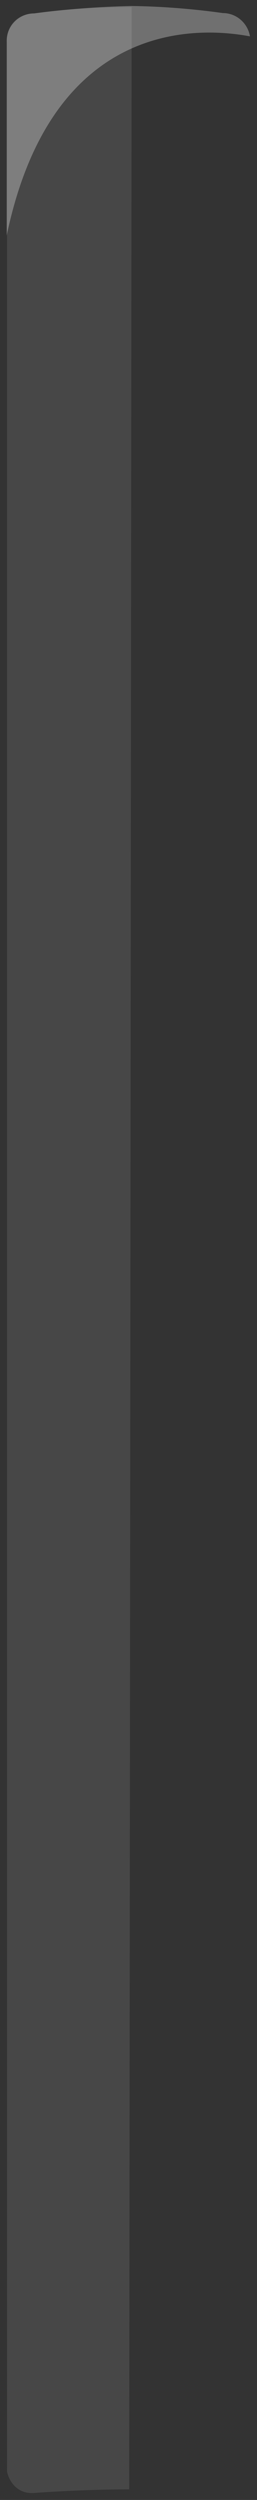
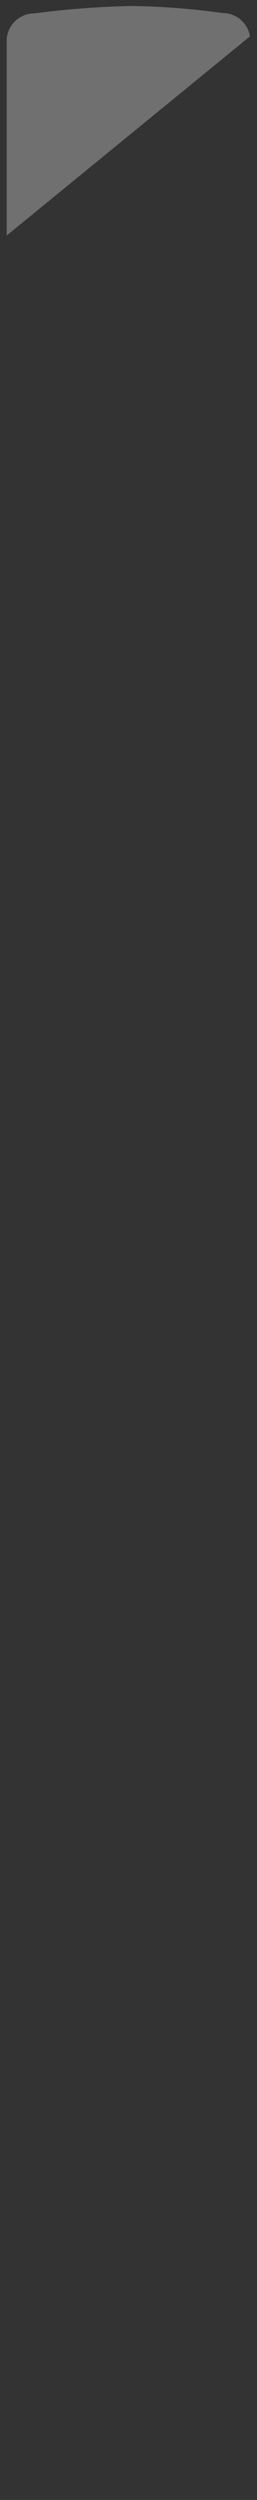
<svg xmlns="http://www.w3.org/2000/svg" version="1.1" id="Layer_1" x="0px" y="0px" viewBox="0 0 73 708" style="enable-background:new 0 0 73 708;" xml:space="preserve">
  <rect x="0" y="0" width="73" height="708" fill="#333333" stroke="none" />
  <style type="text/css">
	.st0{opacity:0.3;fill:#FFFFFF;enable-background:new    ;}
	.st1{opacity:0.1;fill:#FFFFFF;enable-background:new    ;}
</style>
-   <path class="st0" d="M71,10.3c-0.6-3.7-3.8-6.6-7.7-6.6c-8.6-1.2-17.4-1.9-26.1-2C28,1.9,18.8,2.6,9.7,3.8c-4.3,0-7.8,3.5-7.8,7.8  v55.1C14.8,5.2,56.6,7.6,71,10.3z" />
-   <path id="Rounded_Rectangle_1" class="st1" d="M37.4,2h-0.7C27.8,2.1,18.5,2.5,9.7,3.8C4.5,3.9,1.6,7.9,2,12v688  c0.7,3.1,3.2,6.5,8,6c0,0,13.2-1,26.7-1" />
+   <path class="st0" d="M71,10.3c-0.6-3.7-3.8-6.6-7.7-6.6c-8.6-1.2-17.4-1.9-26.1-2C28,1.9,18.8,2.6,9.7,3.8c-4.3,0-7.8,3.5-7.8,7.8  v55.1z" />
</svg>